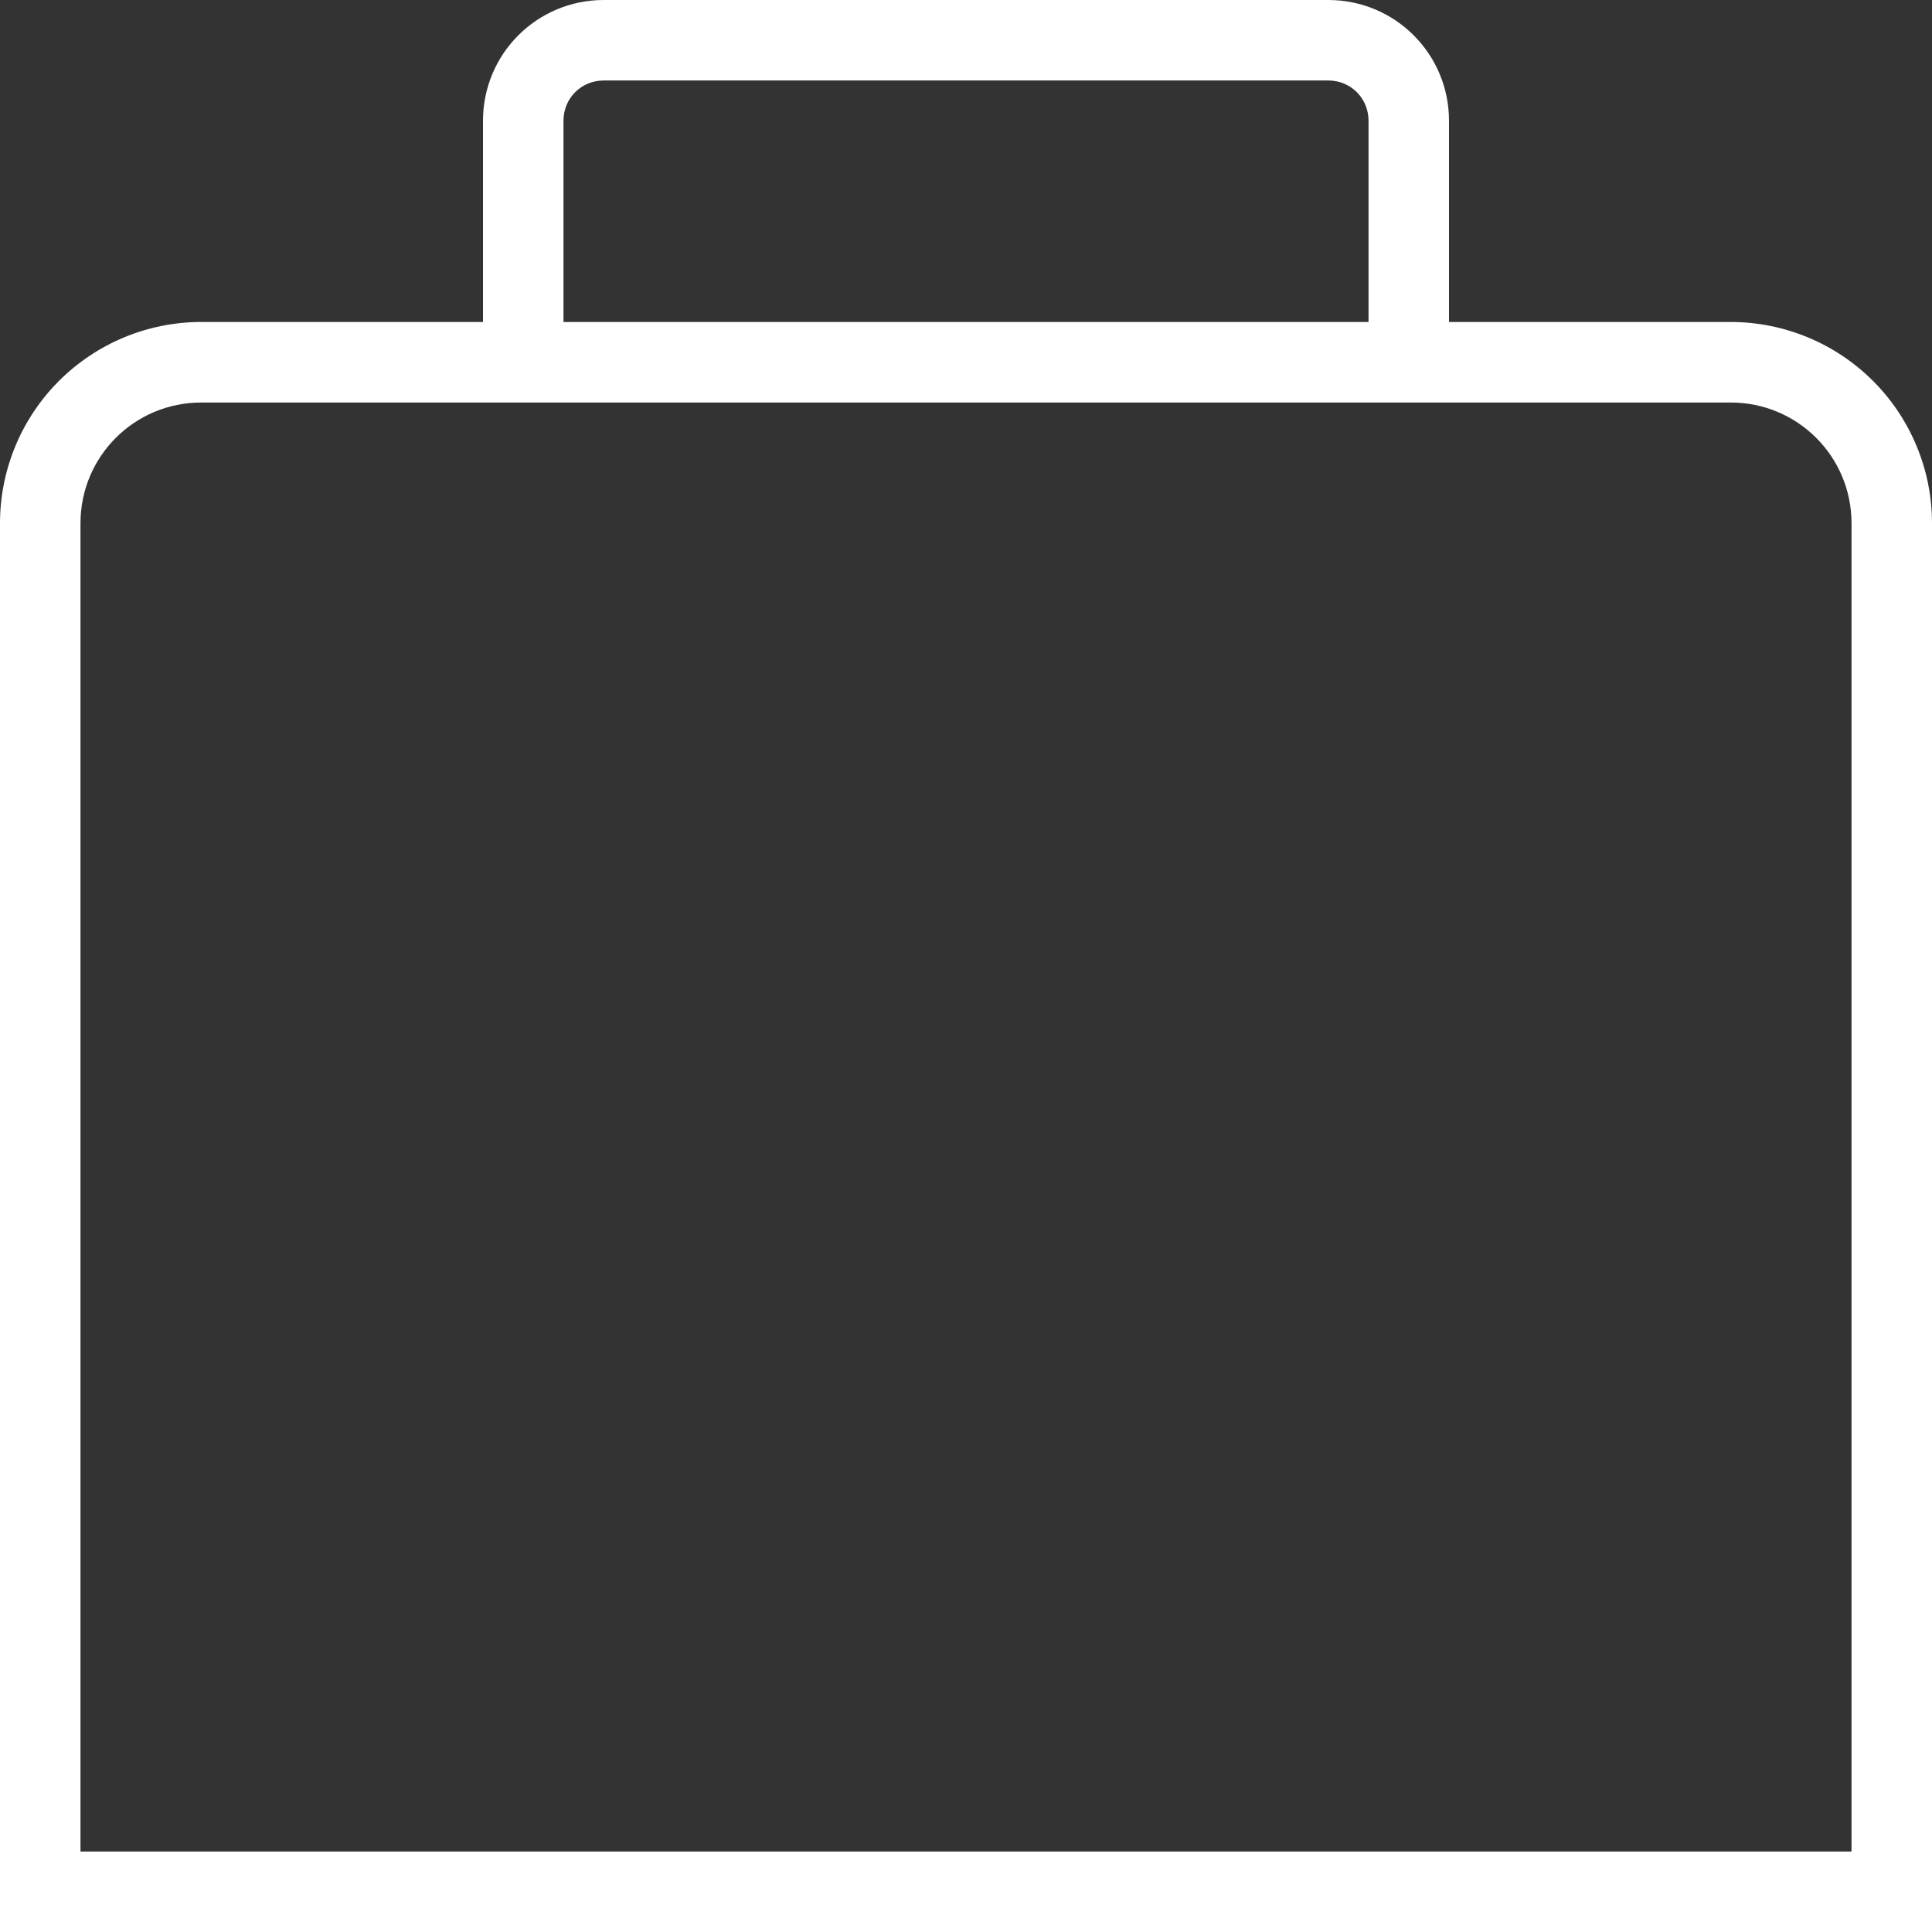
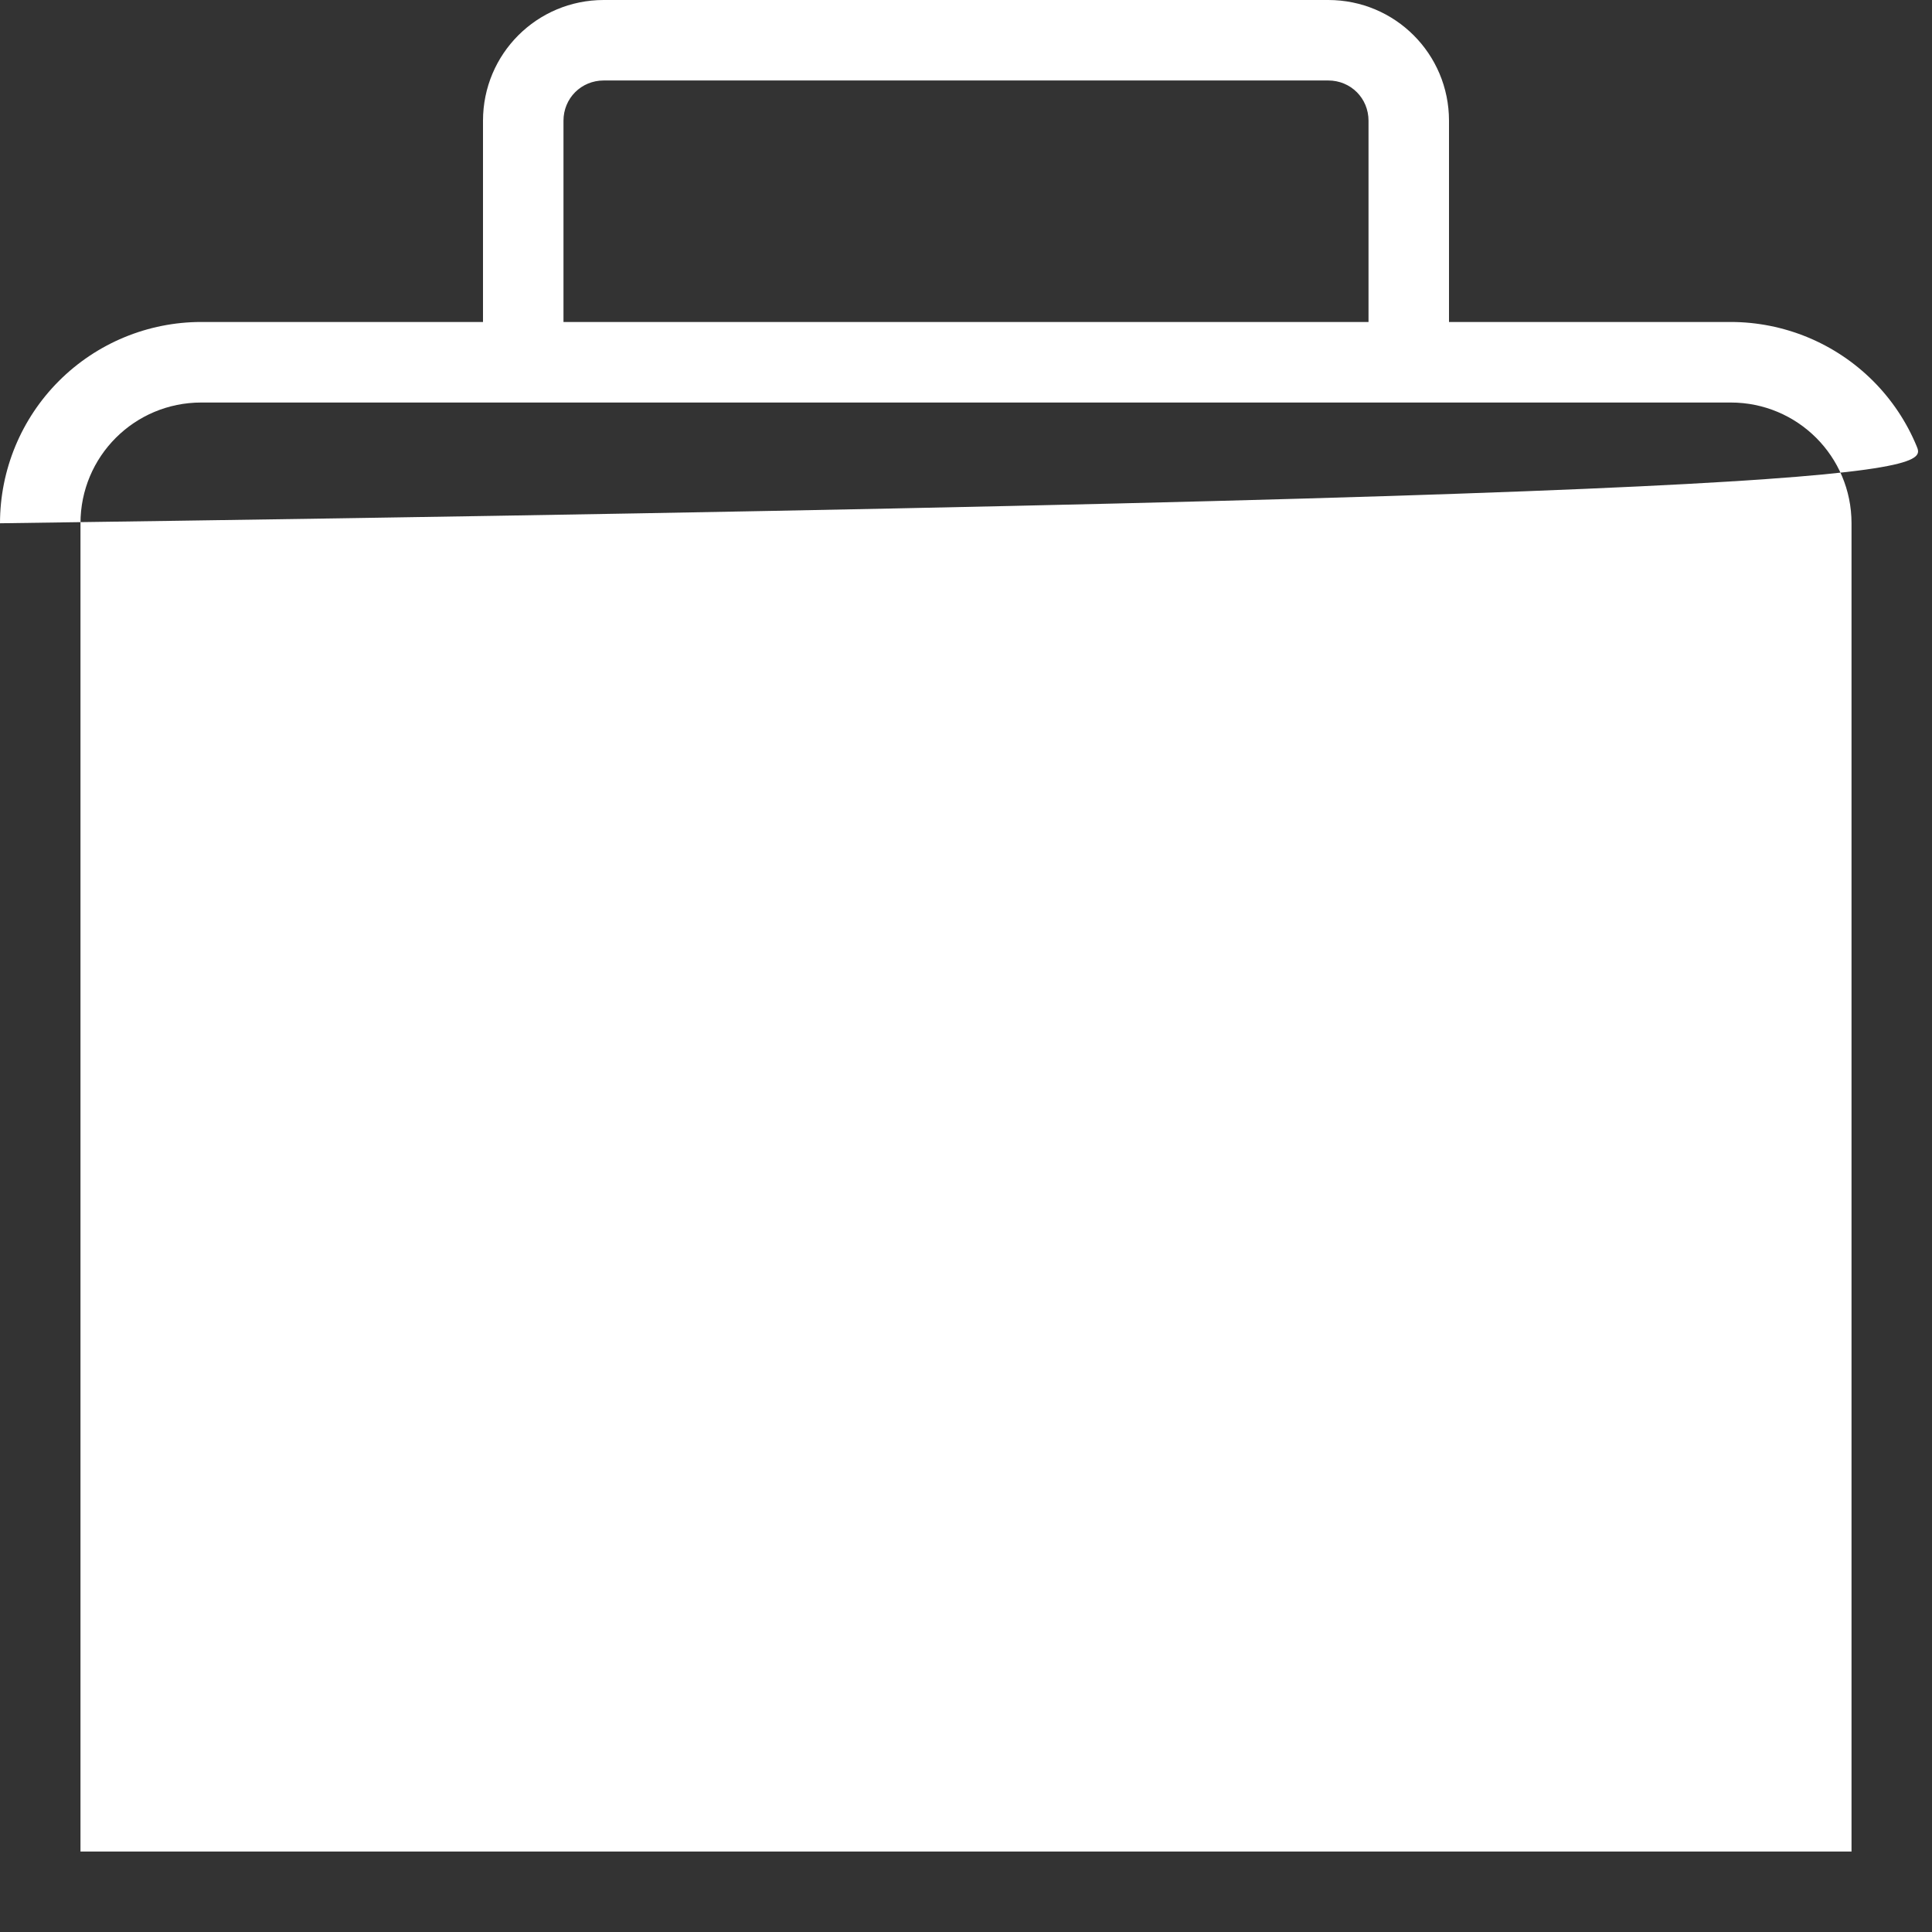
<svg xmlns="http://www.w3.org/2000/svg" width="32" height="32" viewBox="0 0 32 32" fill="none">
  <rect x="0" y="0" width="32" height="32" fill="#333333" stroke="none" />
-   <path d="M28.667 5.333H24V2C24 0.893 23.107 0 22 0H10C8.893 0 8 0.893 8 2V5.333H3.333C2.449 5.333 1.601 5.685 0.976 6.31C0.351 6.935 0 7.783 0 8.667L0 32H32V8.667C32 8.229 31.914 7.795 31.746 7.391C31.579 6.987 31.333 6.619 31.024 6.31C30.714 6 30.347 5.755 29.942 5.587C29.538 5.42 29.104 5.333 28.667 5.333ZM9.333 2C9.333 1.627 9.627 1.333 10 1.333H22C22.373 1.333 22.667 1.627 22.667 2V5.333H9.333V2ZM30.667 30.667H1.333V8.667C1.333 7.56 2.227 6.667 3.333 6.667H28.667C29.773 6.667 30.667 7.56 30.667 8.667V30.667Z" fill="white" />
+   <path d="M28.667 5.333H24V2C24 0.893 23.107 0 22 0H10C8.893 0 8 0.893 8 2V5.333H3.333C2.449 5.333 1.601 5.685 0.976 6.31C0.351 6.935 0 7.783 0 8.667L0 32V8.667C32 8.229 31.914 7.795 31.746 7.391C31.579 6.987 31.333 6.619 31.024 6.31C30.714 6 30.347 5.755 29.942 5.587C29.538 5.42 29.104 5.333 28.667 5.333ZM9.333 2C9.333 1.627 9.627 1.333 10 1.333H22C22.373 1.333 22.667 1.627 22.667 2V5.333H9.333V2ZM30.667 30.667H1.333V8.667C1.333 7.56 2.227 6.667 3.333 6.667H28.667C29.773 6.667 30.667 7.56 30.667 8.667V30.667Z" fill="white" />
</svg>